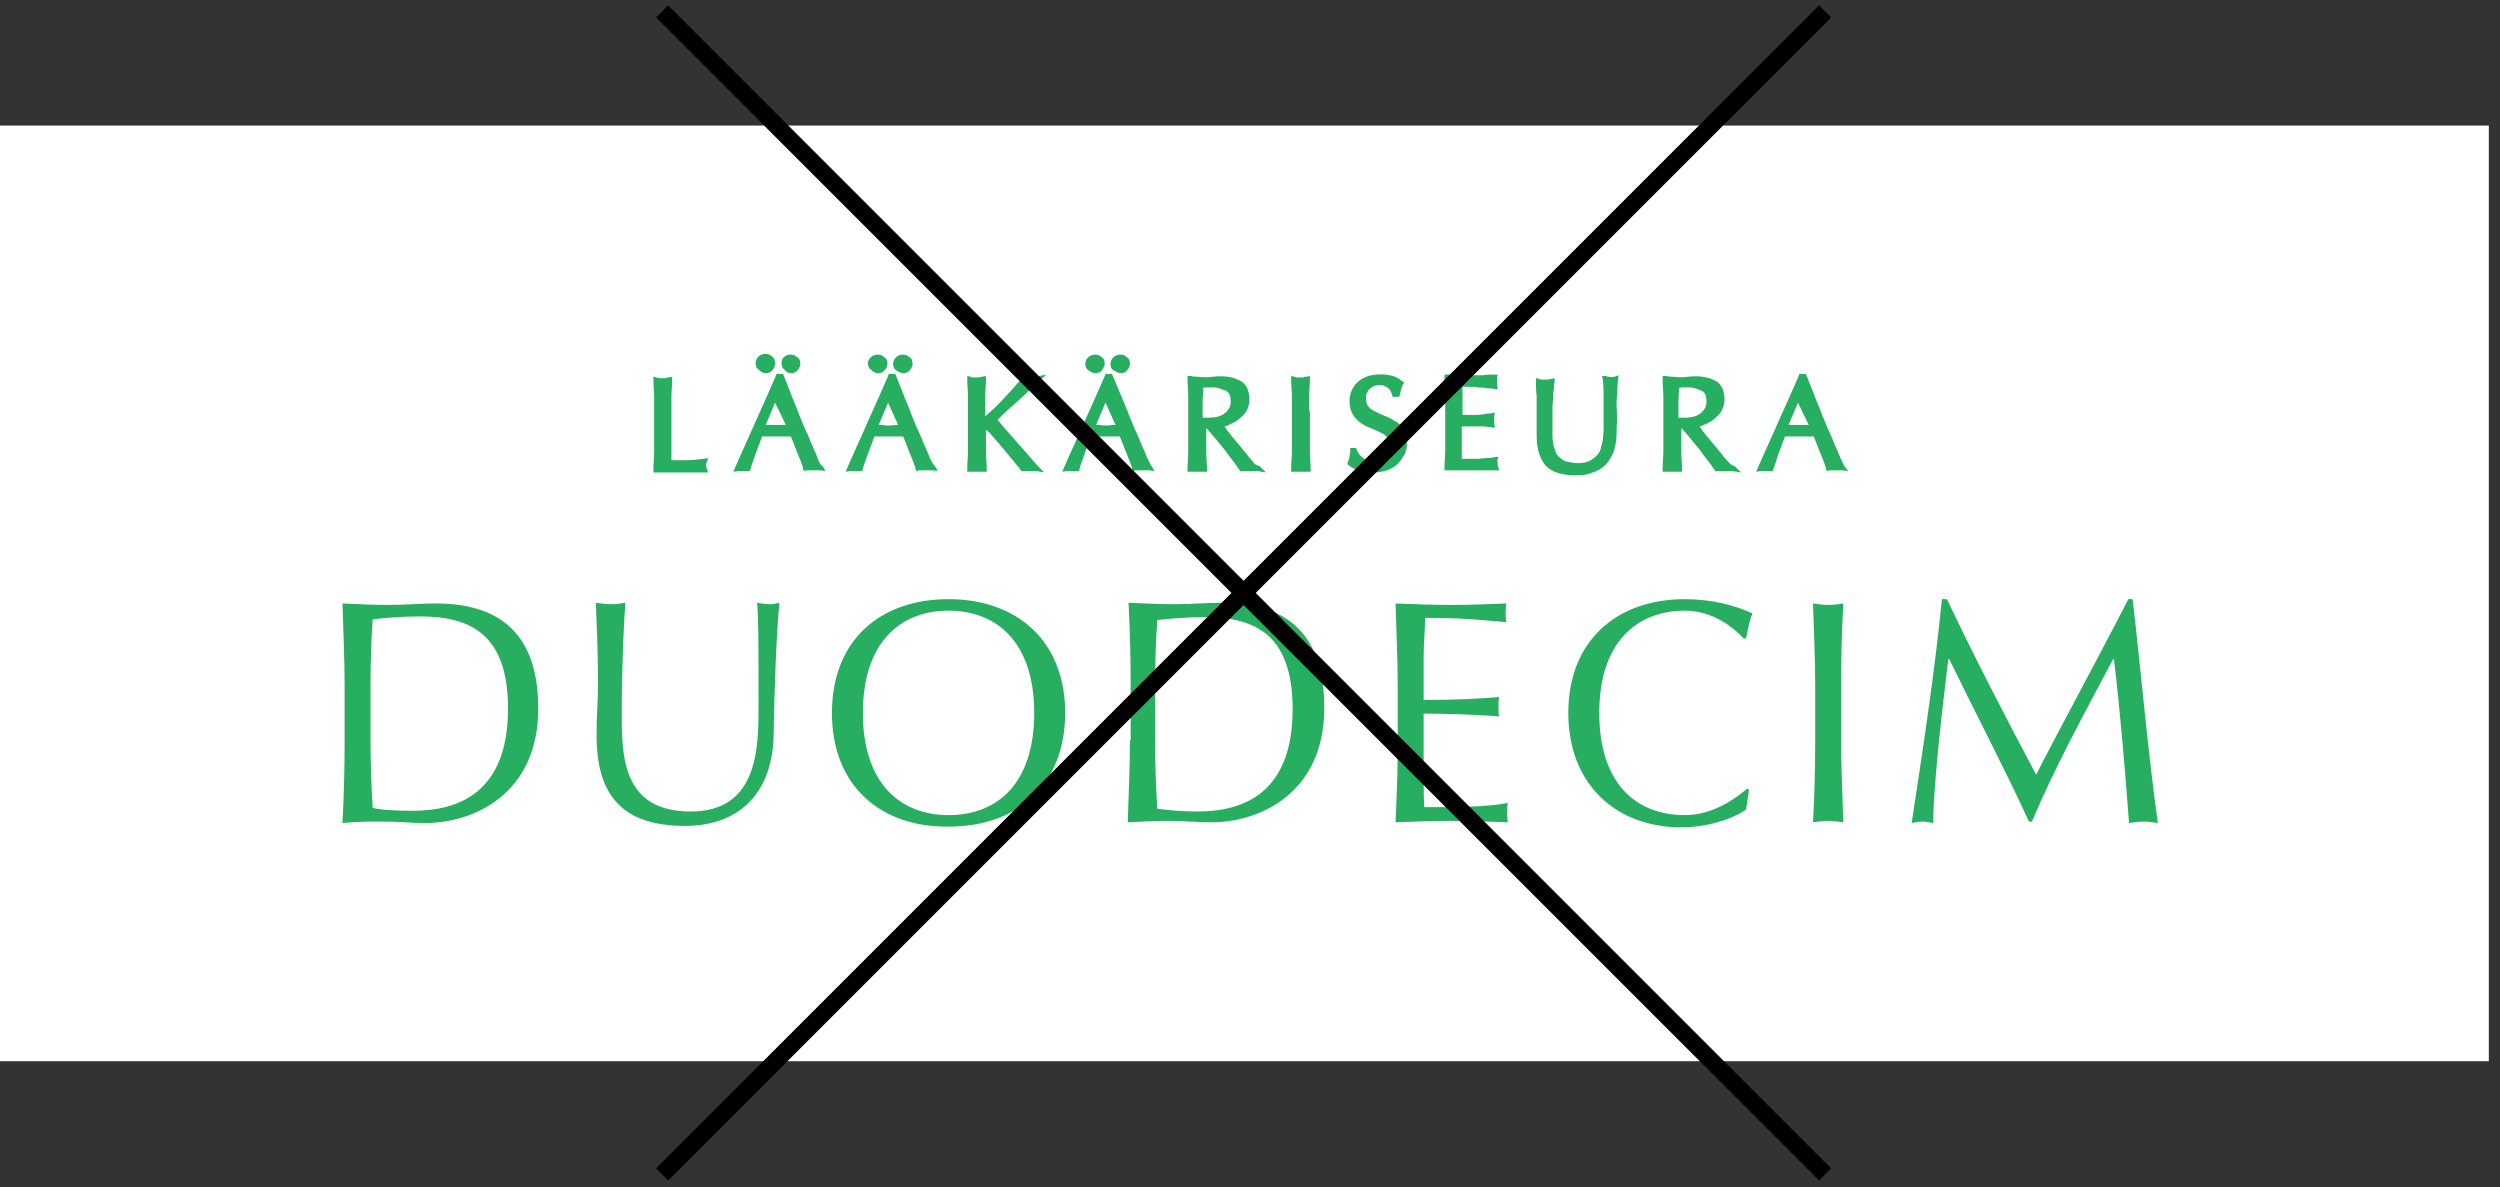
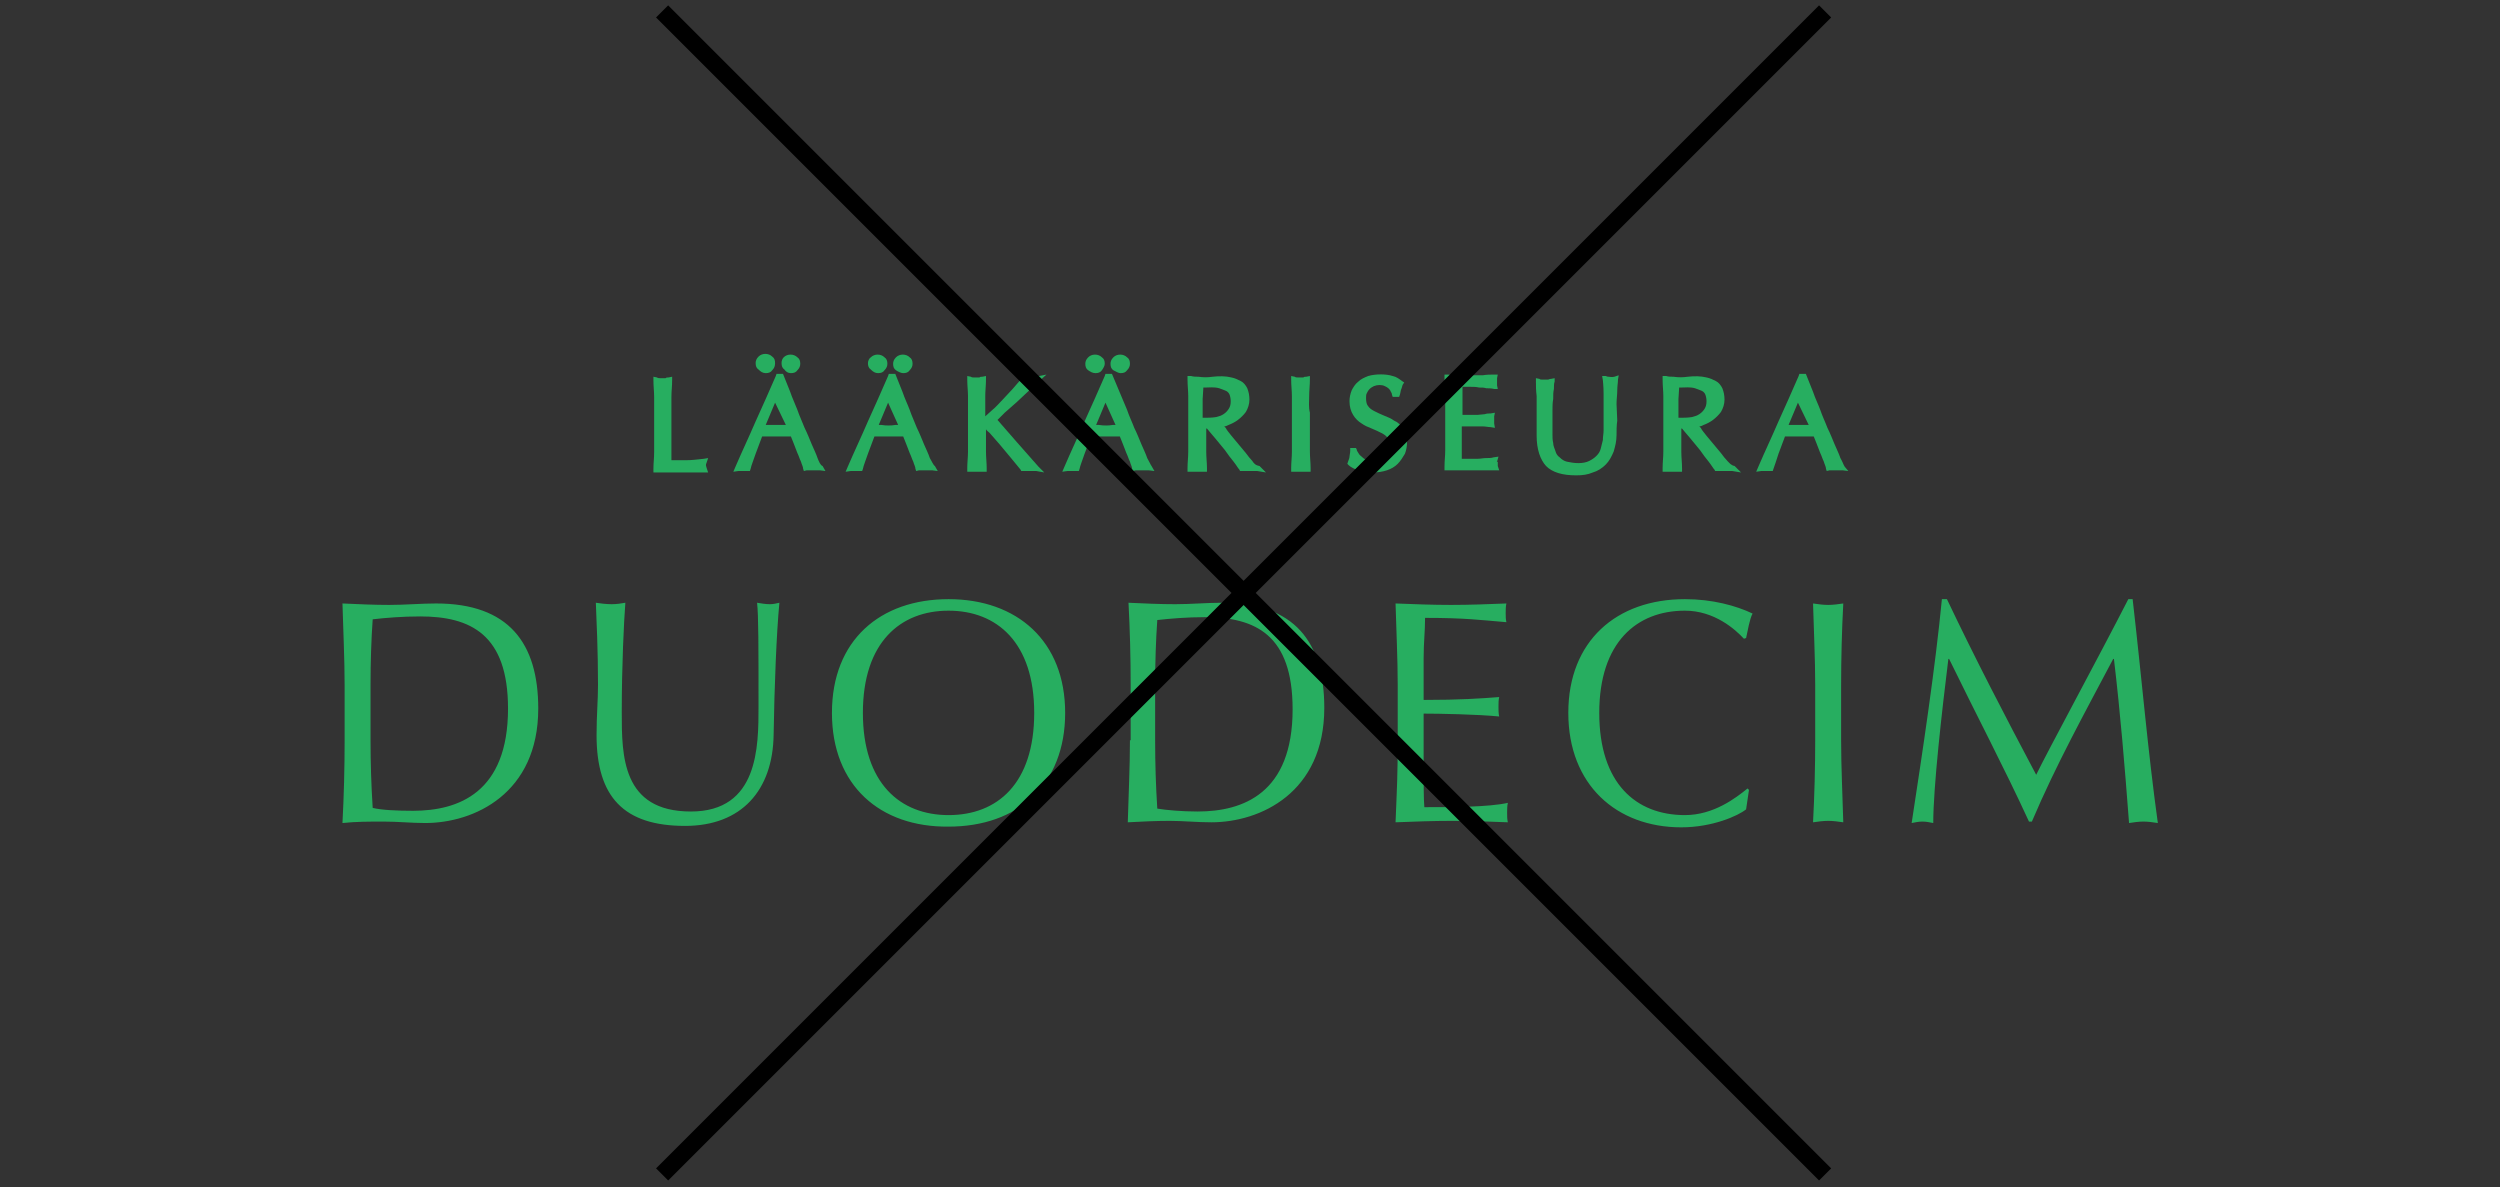
<svg xmlns="http://www.w3.org/2000/svg" width="219" height="104" viewBox="0 0 219 104" fill="none">
  <rect x="0" y="0" width="219" height="104" fill="#333333" stroke="none" />
-   <rect y="11" width="218.02" height="81.962" fill="white" />
  <path d="M61.843 40.758C61.843 40.695 61.843 40.632 61.906 40.506L62.032 40.127L61.654 40.19C61.087 40.254 60.582 40.316 60.078 40.316C59.636 40.316 59.258 40.316 58.817 40.316C58.817 39.812 58.817 39.308 58.817 38.677C58.817 37.983 58.817 37.164 58.817 36.218C58.817 35.714 58.817 35.209 58.817 34.768C58.817 34.263 58.88 33.822 58.88 33.317V33.002L58.564 33.065C58.438 33.065 58.375 33.065 58.312 33.128C58.186 33.128 57.997 33.128 57.808 33.128C57.745 33.128 57.619 33.128 57.556 33.065L57.24 33.002V33.317C57.24 33.822 57.303 34.326 57.303 34.768C57.303 35.272 57.303 35.714 57.303 36.218V38.173C57.303 38.677 57.303 39.181 57.303 39.623C57.303 40.127 57.24 40.569 57.24 41.073V41.389H57.556C57.934 41.389 58.249 41.389 58.564 41.389H60.645C60.961 41.389 61.339 41.389 61.654 41.389H62.032L61.906 41.01C61.843 40.821 61.843 40.758 61.843 40.758Z" fill="#27AE60" />
  <path d="M69.284 32.687C69.536 32.687 69.725 32.624 69.851 32.435C70.04 32.245 70.103 32.056 70.103 31.867C70.103 31.615 70.04 31.426 69.851 31.3C69.536 30.984 68.968 30.984 68.653 31.3C68.527 31.426 68.464 31.615 68.464 31.804C68.464 32.056 68.527 32.245 68.716 32.371C68.842 32.561 69.031 32.687 69.284 32.687Z" fill="#27AE60" />
  <path d="M71.617 40.127C71.491 39.749 71.302 39.371 71.112 38.929C70.923 38.488 70.734 37.983 70.482 37.479C70.293 36.974 70.04 36.47 69.851 35.903C69.662 35.398 69.41 34.894 69.221 34.326L68.59 32.75H68.023L67.96 32.939C67.392 34.263 66.761 35.65 66.194 36.911C65.626 38.236 64.996 39.56 64.428 40.884L64.239 41.325L64.681 41.262C64.933 41.262 65.248 41.262 65.437 41.262H65.689L65.753 41.073C65.816 40.758 66.005 40.316 66.194 39.749C66.383 39.245 66.572 38.74 66.761 38.236C66.951 38.236 67.14 38.236 67.266 38.236C67.707 38.236 68.212 38.236 68.716 38.236C68.905 38.236 69.094 38.236 69.284 38.236C69.347 38.425 69.473 38.677 69.536 38.866L69.851 39.686C69.977 39.938 70.04 40.19 70.166 40.443C70.23 40.695 70.356 40.884 70.356 41.073L70.419 41.262L70.671 41.199C70.734 41.199 70.86 41.199 70.923 41.199H71.554C71.617 41.199 71.743 41.199 71.806 41.199L72.31 41.262L72.058 40.821C71.869 40.758 71.743 40.443 71.617 40.127ZM68.842 37.227C68.779 37.227 68.653 37.227 68.59 37.227C68.212 37.227 67.77 37.227 67.329 37.227C67.266 37.227 67.203 37.227 67.077 37.227L67.897 35.272L68.842 37.227Z" fill="#27AE60" />
  <path d="M67.077 32.687C67.329 32.687 67.519 32.624 67.645 32.434C67.834 32.245 67.897 32.056 67.897 31.804C67.897 31.552 67.834 31.363 67.645 31.236C67.329 30.921 66.762 30.921 66.447 31.236C66.257 31.426 66.194 31.615 66.194 31.804C66.194 32.056 66.257 32.245 66.447 32.371C66.636 32.561 66.825 32.687 67.077 32.687Z" fill="#27AE60" />
  <path d="M79.12 32.687C79.372 32.687 79.561 32.624 79.688 32.435C79.877 32.245 79.94 32.056 79.94 31.867C79.94 31.615 79.877 31.426 79.688 31.3C79.372 30.984 78.805 30.984 78.49 31.3C78.3 31.489 78.237 31.678 78.237 31.867C78.237 32.119 78.3 32.309 78.49 32.435C78.679 32.561 78.931 32.687 79.12 32.687Z" fill="#27AE60" />
  <path d="M81.454 40.127C81.328 39.749 81.138 39.371 80.949 38.929C80.76 38.488 80.571 37.983 80.319 37.479C80.129 36.974 79.877 36.47 79.688 35.903C79.499 35.398 79.247 34.894 79.058 34.326L78.427 32.75H77.859L77.796 32.939C77.229 34.263 76.598 35.65 76.031 36.911C75.463 38.236 74.833 39.56 74.265 40.884L74.076 41.325L74.518 41.262C74.77 41.262 75.085 41.262 75.274 41.262H75.526L75.59 41.073C75.653 40.758 75.842 40.316 76.031 39.749C76.22 39.245 76.409 38.74 76.598 38.236C76.788 38.236 76.977 38.236 77.103 38.236C77.544 38.236 78.049 38.236 78.553 38.236C78.742 38.236 78.931 38.236 79.121 38.236C79.184 38.425 79.31 38.677 79.373 38.866L79.688 39.686C79.814 39.938 79.877 40.19 80.003 40.443C80.067 40.695 80.193 40.884 80.193 41.073L80.256 41.262L80.508 41.199C80.571 41.199 80.697 41.199 80.76 41.199H81.391C81.454 41.199 81.58 41.199 81.643 41.199L82.147 41.262L81.895 40.821C81.769 40.758 81.643 40.443 81.454 40.127ZM77.229 37.227C77.166 37.227 77.103 37.227 76.977 37.227L77.796 35.272L78.679 37.227C78.616 37.227 78.49 37.227 78.427 37.227C78.049 37.29 77.607 37.29 77.229 37.227Z" fill="#27AE60" />
  <path d="M76.914 32.687C77.166 32.687 77.355 32.624 77.481 32.435C77.671 32.245 77.734 32.056 77.734 31.867C77.734 31.615 77.671 31.426 77.481 31.3C77.166 30.984 76.599 30.984 76.284 31.3C76.157 31.363 76.031 31.615 76.031 31.804C76.031 32.056 76.094 32.245 76.284 32.371C76.473 32.561 76.662 32.687 76.914 32.687Z" fill="#27AE60" />
  <path d="M89.083 35.209C89.398 34.894 89.777 34.578 90.092 34.263C90.407 33.948 90.723 33.696 90.975 33.443L91.668 32.813L90.723 33.002C90.66 33.002 90.534 33.002 90.471 33.065C90.344 33.065 90.155 33.065 90.029 33.065C89.966 33.065 89.903 33.065 89.777 33.002H89.651L89.525 33.128C89.272 33.443 88.957 33.759 88.705 34.074C88.39 34.389 88.137 34.705 87.822 35.02C87.507 35.335 87.255 35.65 86.939 35.903C86.75 36.092 86.498 36.281 86.309 36.47V36.155C86.309 35.65 86.309 35.146 86.309 34.705C86.309 34.2 86.372 33.759 86.372 33.254V32.939L86.057 33.002C85.93 33.002 85.867 33.002 85.804 33.065C85.678 33.065 85.489 33.065 85.3 33.065C85.237 33.065 85.111 33.065 85.048 33.002L84.732 32.939V33.254C84.732 33.759 84.796 34.263 84.796 34.705C84.796 35.209 84.796 35.65 84.796 36.155V38.109C84.796 38.614 84.796 39.118 84.796 39.56C84.796 40.064 84.732 40.506 84.732 41.01V41.325H85.048C85.363 41.325 85.804 41.325 86.12 41.325H86.435V41.01C86.435 40.569 86.372 40.064 86.372 39.56C86.372 39.055 86.372 38.614 86.372 38.109V37.605C86.435 37.731 86.561 37.794 86.687 37.92L87.57 38.929C87.885 39.308 88.201 39.686 88.516 40.064C88.831 40.443 89.146 40.821 89.398 41.136L89.462 41.262H89.588C89.651 41.262 89.777 41.262 89.84 41.262H90.471C90.597 41.262 90.66 41.262 90.786 41.262L91.479 41.388L90.975 40.884C90.344 40.19 89.714 39.434 89.083 38.74C88.516 38.109 87.948 37.416 87.381 36.785C87.57 36.596 87.759 36.407 88.011 36.155C88.39 35.84 88.705 35.524 89.083 35.209Z" fill="#27AE60" />
  <path d="M95.957 32.687C96.209 32.687 96.398 32.624 96.525 32.435C96.651 32.245 96.777 32.056 96.777 31.867C96.777 31.615 96.714 31.426 96.525 31.3C96.209 30.984 95.642 30.984 95.326 31.3C95.137 31.489 95.074 31.678 95.074 31.867C95.074 32.119 95.137 32.309 95.326 32.435C95.516 32.561 95.705 32.687 95.957 32.687Z" fill="#27AE60" />
  <path d="M98.163 32.687C98.415 32.687 98.604 32.624 98.731 32.435C98.92 32.245 98.983 32.056 98.983 31.867C98.983 31.615 98.92 31.426 98.731 31.3C98.415 30.984 97.848 30.984 97.532 31.3C97.343 31.489 97.28 31.678 97.28 31.867C97.28 32.119 97.343 32.309 97.532 32.435C97.785 32.561 97.974 32.687 98.163 32.687Z" fill="#27AE60" />
  <path d="M100.496 40.127C100.37 39.749 100.181 39.371 99.992 38.929C99.803 38.488 99.614 37.983 99.361 37.479C99.172 36.974 98.92 36.47 98.731 35.903L97.406 32.75H96.839L96.776 32.939C96.208 34.263 95.578 35.65 95.01 36.911C94.443 38.236 93.812 39.56 93.245 40.884L93.056 41.325L93.497 41.262C93.749 41.262 94.065 41.262 94.254 41.262H94.506L94.569 41.073C94.632 40.758 94.821 40.316 95.01 39.749C95.2 39.245 95.389 38.74 95.578 38.236C95.767 38.236 95.956 38.236 96.082 38.236C96.524 38.236 97.028 38.236 97.533 38.236C97.722 38.236 97.911 38.236 98.1 38.236C98.163 38.425 98.289 38.677 98.352 38.866L98.668 39.686C98.794 39.938 98.857 40.19 98.983 40.443C99.046 40.695 99.172 40.884 99.172 41.073L99.235 41.262L99.487 41.199C99.55 41.199 99.677 41.199 99.74 41.199H100.37C100.433 41.199 100.559 41.199 100.622 41.199L101.127 41.262L100.875 40.821C100.812 40.758 100.685 40.443 100.496 40.127ZM96.272 37.227C96.208 37.227 96.145 37.227 96.019 37.227L96.839 35.272L97.722 37.227C97.659 37.227 97.533 37.227 97.47 37.227C97.091 37.29 96.713 37.29 96.272 37.227Z" fill="#27AE60" />
  <path d="M109.702 40.38C109.513 40.19 109.324 39.938 109.135 39.686L108.504 38.929C108.315 38.677 108.063 38.425 107.874 38.173C107.685 37.92 107.495 37.731 107.369 37.479L107.243 37.353C107.369 37.353 107.495 37.29 107.622 37.227C107.937 37.101 108.189 36.974 108.441 36.785C108.693 36.596 108.946 36.344 109.135 36.092C109.324 35.776 109.45 35.398 109.45 35.02C109.45 34.642 109.387 34.326 109.261 34.011C109.135 33.759 108.946 33.507 108.693 33.38C108.441 33.254 108.189 33.128 107.874 33.065C107.369 32.939 106.802 32.939 106.234 33.002C105.793 33.065 105.415 33.065 104.973 33.002C104.784 33.002 104.532 33.002 104.343 32.939H104.027V33.254C104.027 33.759 104.09 34.263 104.09 34.705C104.09 35.209 104.09 35.65 104.09 36.155V38.109C104.09 38.614 104.09 39.118 104.09 39.56C104.09 40.064 104.027 40.506 104.027 41.01V41.325H104.343C104.658 41.325 105.099 41.325 105.415 41.325H105.73V41.01C105.73 40.569 105.667 40.064 105.667 39.56C105.667 39.055 105.667 38.614 105.667 38.109V37.542H105.73C105.919 37.794 106.171 38.047 106.423 38.362C106.739 38.74 106.991 39.055 107.306 39.434C107.558 39.812 107.811 40.127 108.063 40.443C108.315 40.758 108.441 41.01 108.567 41.136L108.63 41.262H108.82C108.883 41.262 109.009 41.262 109.135 41.262H109.828C109.955 41.262 110.018 41.262 110.144 41.262L110.9 41.388L110.333 40.821C109.955 40.758 109.828 40.569 109.702 40.38ZM107.685 34.515C107.748 34.642 107.811 34.894 107.811 35.146C107.811 35.461 107.748 35.65 107.622 35.84C107.495 36.029 107.369 36.155 107.18 36.281C106.991 36.407 106.802 36.47 106.55 36.533C106.171 36.596 105.793 36.596 105.478 36.596C105.415 36.596 105.415 36.596 105.352 36.596V36.155C105.352 35.776 105.352 35.335 105.352 34.957L105.415 33.948C105.478 33.948 105.541 33.948 105.604 33.948C105.919 33.948 106.36 33.885 106.802 34.011C106.991 34.074 107.117 34.137 107.306 34.2C107.495 34.263 107.622 34.389 107.685 34.515Z" fill="#27AE60" />
  <path d="M114.684 34.705C114.684 34.2 114.747 33.759 114.747 33.254V32.939L114.432 33.002C114.305 33.002 114.242 33.002 114.179 33.065C114.053 33.065 113.864 33.065 113.675 33.065C113.612 33.065 113.486 33.065 113.423 33.002L113.107 32.939V33.254C113.107 33.759 113.17 34.263 113.17 34.705C113.17 35.209 113.17 35.65 113.17 36.155V38.109C113.17 38.614 113.17 39.118 113.17 39.56C113.17 40.064 113.107 40.506 113.107 41.01V41.325H113.423C113.738 41.325 114.179 41.325 114.495 41.325H114.81V41.01C114.81 40.569 114.747 40.064 114.747 39.56C114.747 39.055 114.747 38.614 114.747 38.109V36.155C114.621 35.65 114.684 35.209 114.684 34.705Z" fill="#27AE60" />
  <path d="M122.125 36.848C121.873 36.659 121.557 36.533 121.242 36.407C120.927 36.281 120.675 36.155 120.422 36.029C120.17 35.903 119.981 35.776 119.855 35.587C119.729 35.461 119.666 35.209 119.666 34.894C119.666 34.705 119.666 34.578 119.729 34.452C119.792 34.326 119.855 34.2 119.981 34.074C120.107 33.948 120.233 33.885 120.359 33.822C120.675 33.696 121.053 33.696 121.305 33.822C121.431 33.885 121.557 33.948 121.621 34.011C121.684 34.074 121.81 34.2 121.81 34.263C121.873 34.389 121.936 34.452 121.936 34.578L121.999 34.768H122.566L122.629 34.578C122.692 34.389 122.692 34.2 122.756 34.074C122.819 33.948 122.819 33.822 122.882 33.696L123.008 33.507L122.819 33.38C122.566 33.191 122.314 33.002 121.999 32.939C121.431 32.75 120.486 32.75 119.855 32.939C119.54 33.065 119.224 33.191 118.972 33.443C118.72 33.633 118.531 33.948 118.405 34.2C118.279 34.515 118.216 34.831 118.216 35.146C118.216 35.65 118.342 36.029 118.531 36.344C118.72 36.659 118.972 36.911 119.287 37.101C119.54 37.29 119.855 37.416 120.17 37.542C120.486 37.668 120.738 37.794 120.99 37.92C121.242 38.047 121.431 38.173 121.557 38.362C121.684 38.488 121.747 38.74 121.747 38.992C121.747 39.181 121.684 39.371 121.621 39.56C121.557 39.749 121.494 39.875 121.368 40.001C121.242 40.127 121.116 40.254 120.927 40.316C120.612 40.443 120.107 40.443 119.792 40.316C119.603 40.254 119.477 40.19 119.351 40.064C119.224 39.938 119.098 39.875 119.035 39.749C118.972 39.623 118.846 39.497 118.846 39.371L118.783 39.245H118.279V39.497C118.279 39.686 118.216 39.875 118.216 40.001C118.216 40.127 118.152 40.254 118.089 40.443L118.026 40.632L118.152 40.758C118.342 40.947 118.657 41.073 118.972 41.199C119.287 41.325 119.729 41.389 120.233 41.389C120.675 41.389 121.116 41.325 121.494 41.199C121.873 41.073 122.188 40.884 122.44 40.632C122.692 40.38 122.882 40.064 123.071 39.749C123.197 39.434 123.26 39.055 123.26 38.677C123.26 38.236 123.134 37.794 122.945 37.542C122.692 37.227 122.44 36.975 122.125 36.848Z" fill="#27AE60" />
  <path d="M131.142 40.443L131.268 40.001L130.827 40.064C130.638 40.127 130.449 40.127 130.196 40.127C129.944 40.127 129.692 40.19 129.44 40.19C129.187 40.19 128.872 40.19 128.62 40.19H128.052C128.052 40.064 128.052 39.938 128.052 39.812C128.052 39.56 128.052 39.181 128.052 38.74V37.605C128.052 37.479 128.052 37.416 128.052 37.353C128.115 37.353 128.242 37.353 128.368 37.353H129.124C129.377 37.353 129.629 37.353 129.881 37.353C130.133 37.353 130.385 37.416 130.575 37.416L130.953 37.479L130.89 37.101C130.89 36.974 130.89 36.911 130.89 36.785C130.89 36.659 130.89 36.596 130.89 36.47L130.953 36.155L130.575 36.218C130.385 36.218 130.259 36.218 130.07 36.281L129.44 36.344C129.25 36.344 128.998 36.344 128.746 36.344C128.557 36.344 128.368 36.344 128.115 36.344C128.115 36.218 128.115 36.092 128.115 35.966C128.115 35.713 128.115 35.398 128.115 35.083C128.115 34.831 128.115 34.578 128.115 34.326C128.115 34.2 128.115 34.011 128.115 33.885C128.368 33.885 128.62 33.885 128.809 33.885C129.061 33.885 129.314 33.885 129.566 33.948C129.818 33.948 130.007 33.948 130.196 34.011C130.385 34.011 130.638 34.011 130.89 34.074H131.205L131.142 33.759C131.142 33.633 131.142 33.569 131.142 33.443C131.142 33.317 131.142 33.254 131.142 33.128L131.205 32.813H130.89C130.575 32.813 130.196 32.813 129.881 32.876C129.25 32.876 128.557 32.876 127.863 32.876C127.548 32.876 127.17 32.876 126.854 32.813H126.539V33.128C126.539 33.633 126.602 34.074 126.602 34.578C126.602 35.083 126.602 35.524 126.602 36.029V37.983C126.602 38.488 126.602 38.992 126.602 39.434C126.602 39.938 126.539 40.38 126.539 40.884V41.199H126.854C127.17 41.199 127.548 41.199 127.863 41.199H129.944C130.259 41.199 130.638 41.199 130.953 41.199H131.331L131.205 40.821C131.205 40.758 131.205 40.695 131.205 40.632C131.205 40.569 131.205 40.506 131.205 40.443C131.079 40.506 131.079 40.506 131.142 40.443Z" fill="#27AE60" />
  <path d="M140.915 33.002C140.852 33.002 140.789 33.002 140.663 32.939H140.348L140.411 33.317C140.411 33.444 140.474 33.759 140.474 34.515C140.474 35.083 140.474 35.903 140.474 36.975C140.474 37.227 140.474 37.479 140.474 37.731C140.474 37.983 140.411 38.236 140.411 38.551C140.348 38.803 140.285 39.055 140.222 39.308C140.159 39.56 140.033 39.749 139.844 39.938C139.654 40.127 139.465 40.254 139.213 40.38C138.961 40.506 138.645 40.569 138.267 40.569C137.889 40.569 137.574 40.506 137.258 40.443C137.006 40.38 136.817 40.254 136.628 40.064C136.439 39.938 136.312 39.749 136.249 39.497C136.186 39.308 136.06 39.055 136.06 38.803C135.997 38.551 135.997 38.299 135.997 38.047C135.997 37.794 135.997 37.479 135.997 37.227C135.997 36.785 135.997 36.407 135.997 36.029C135.997 35.65 135.997 35.272 136.06 34.957C136.06 34.642 136.06 34.326 136.123 34.074C136.123 33.822 136.123 33.57 136.186 33.444V33.128L135.871 33.191C135.808 33.191 135.745 33.191 135.619 33.254C135.493 33.254 135.304 33.254 135.114 33.254C134.988 33.254 134.925 33.254 134.862 33.191L134.547 33.128V33.444C134.547 33.759 134.547 34.2 134.61 34.705C134.61 35.209 134.61 35.776 134.61 36.407C134.61 36.659 134.61 36.975 134.61 37.227C134.61 37.479 134.61 37.857 134.61 38.173C134.61 39.371 134.925 40.254 135.43 40.821C135.997 41.389 136.88 41.641 138.078 41.641C138.645 41.641 139.087 41.578 139.528 41.389C139.97 41.262 140.348 41.01 140.663 40.695C140.979 40.38 141.168 40.001 141.357 39.56C141.483 39.118 141.609 38.677 141.609 38.11C141.609 37.668 141.609 37.29 141.672 36.849L141.609 35.398C141.609 34.957 141.672 34.578 141.672 34.2C141.672 33.822 141.735 33.507 141.735 33.254L141.798 32.876L141.42 33.002C141.168 33.065 141.042 33.002 140.915 33.002Z" fill="#27AE60" />
  <path d="M151.32 40.38C151.13 40.19 150.941 39.938 150.752 39.686L150.121 38.929C149.932 38.677 149.68 38.425 149.491 38.173C149.302 37.92 149.113 37.731 148.986 37.479L148.86 37.353C148.986 37.353 149.113 37.29 149.239 37.227C149.554 37.101 149.806 36.974 150.058 36.785C150.311 36.596 150.563 36.344 150.752 36.092C150.941 35.776 151.067 35.398 151.067 35.02C151.067 34.642 151.004 34.326 150.878 34.011C150.752 33.759 150.563 33.507 150.311 33.38C150.058 33.254 149.806 33.128 149.491 33.065C148.986 32.939 148.419 32.939 147.851 33.002C147.41 33.065 147.032 33.065 146.59 33.002C146.401 33.002 146.149 33.002 145.96 32.939H145.645V33.254C145.645 33.759 145.708 34.263 145.708 34.705C145.708 35.209 145.708 35.65 145.708 36.155V38.109C145.708 38.614 145.708 39.118 145.708 39.56C145.708 40.064 145.645 40.506 145.645 41.01V41.325H145.96C146.275 41.325 146.716 41.325 147.032 41.325H147.347V41.01C147.347 40.569 147.284 40.064 147.284 39.56C147.284 39.055 147.284 38.614 147.284 38.109V37.542H147.347C147.536 37.794 147.788 38.047 148.041 38.362C148.356 38.74 148.608 39.055 148.923 39.434C149.176 39.812 149.428 40.127 149.68 40.443C149.932 40.758 150.058 41.01 150.185 41.136L150.248 41.262H150.437C150.5 41.262 150.626 41.262 150.752 41.262H151.446C151.572 41.262 151.635 41.262 151.761 41.262L152.518 41.388L151.95 40.821C151.635 40.758 151.509 40.569 151.32 40.38ZM149.365 34.515C149.428 34.642 149.491 34.894 149.491 35.146C149.491 35.461 149.428 35.65 149.302 35.84C149.176 36.029 149.05 36.155 148.86 36.281C148.671 36.407 148.482 36.47 148.23 36.533C147.851 36.596 147.473 36.596 147.158 36.596C147.095 36.596 147.095 36.596 147.032 36.596V36.155C147.032 35.776 147.032 35.335 147.032 34.957L147.095 33.948C147.158 33.948 147.221 33.948 147.284 33.948C147.599 33.948 148.041 33.885 148.482 34.011C148.671 34.074 148.797 34.137 148.986 34.2C149.176 34.263 149.302 34.389 149.365 34.515Z" fill="#27AE60" />
  <path d="M161.598 40.884C161.472 40.695 161.408 40.443 161.219 40.127C161.093 39.749 160.904 39.371 160.715 38.929C160.526 38.488 160.337 37.983 160.084 37.479C159.895 36.974 159.643 36.47 159.454 35.903C159.265 35.398 159.012 34.894 158.823 34.326L158.193 32.75H157.625L157.562 32.939C156.995 34.263 156.364 35.65 155.797 36.911C155.229 38.236 154.598 39.56 154.031 40.884L153.842 41.325L154.283 41.262C154.535 41.262 154.851 41.262 155.04 41.262H155.292L155.355 41.073C155.481 40.758 155.607 40.316 155.797 39.749C155.986 39.245 156.175 38.74 156.364 38.236C156.553 38.236 156.742 38.236 156.868 38.236C157.31 38.236 157.814 38.236 158.319 38.236C158.508 38.236 158.697 38.236 158.886 38.236C158.949 38.425 159.075 38.677 159.138 38.866L159.454 39.686C159.58 39.938 159.643 40.19 159.769 40.443C159.832 40.695 159.958 40.884 159.958 41.073L160.021 41.262L160.273 41.199C160.337 41.199 160.463 41.199 160.526 41.199H161.156C161.219 41.199 161.345 41.199 161.408 41.199L161.913 41.262L161.598 40.884ZM158.445 37.227C158.382 37.227 158.256 37.227 158.193 37.227C157.814 37.227 157.373 37.227 156.932 37.227C156.868 37.227 156.805 37.227 156.679 37.227L157.499 35.272L158.445 37.227Z" fill="#27AE60" />
-   <path d="M170.11 52.486C169.542 58.413 168.407 65.917 167.461 72.097C167.777 72.034 168.092 71.97 168.407 71.97C168.722 71.97 169.038 72.034 169.353 72.097C169.353 68.944 170.11 62.323 170.677 57.72H170.74C173.073 62.512 175.596 67.304 177.739 71.97H177.992C180.136 66.926 182.658 62.386 185.117 57.72H185.18C185.748 62.512 186.126 67.115 186.504 72.097C186.946 72.034 187.324 71.97 187.765 71.97C188.207 71.97 188.585 72.034 189.026 72.097C188.144 65.728 187.639 59.611 186.819 52.486H186.441C183.793 57.657 179.442 65.665 178.37 67.872C175.596 62.638 173.073 57.783 170.551 52.486H170.11ZM159.012 60.053C159.012 57.657 158.886 55.261 158.823 52.864C159.264 52.928 159.706 52.991 160.147 52.991C160.588 52.991 161.03 52.928 161.471 52.864C161.345 55.261 161.282 57.657 161.282 60.053V64.845C161.282 67.241 161.408 69.637 161.471 72.034C161.03 71.97 160.588 71.907 160.147 71.907C159.706 71.907 159.264 71.97 158.823 72.034C158.949 69.637 159.012 67.241 159.012 64.845V60.053ZM153.211 69.196L153.085 69.07C152.076 69.89 150.121 71.403 147.599 71.403C143.311 71.403 140.095 68.629 140.095 62.449C140.095 56.27 143.374 53.495 147.599 53.495C150.184 53.495 152.013 55.135 152.769 55.954L152.959 55.891C153.085 55.324 153.274 54.189 153.526 53.747C152.076 53.054 149.995 52.486 147.599 52.486C141.609 52.486 137.384 56.143 137.384 62.449C137.384 68.755 141.609 72.475 147.284 72.475C149.995 72.475 152.265 71.466 152.959 70.898L153.211 69.196ZM122.44 60.053C122.44 57.657 122.313 55.261 122.25 52.864C123.89 52.928 125.466 52.991 127.106 52.991C128.745 52.991 130.322 52.928 131.961 52.864C131.898 53.117 131.898 53.432 131.898 53.684C131.898 53.937 131.898 54.252 131.961 54.504C129.691 54.315 128.367 54.126 124.836 54.126C124.836 55.324 124.71 56.27 124.71 57.657C124.71 59.107 124.71 60.62 124.71 61.314C127.925 61.314 129.691 61.188 131.33 61.062C131.267 61.314 131.267 61.629 131.267 61.945C131.267 62.197 131.267 62.512 131.33 62.764C129.439 62.575 126.034 62.512 124.71 62.512C124.71 63.206 124.71 63.899 124.71 66.548C124.71 68.692 124.71 70.016 124.773 70.709C127.169 70.709 130.385 70.709 132.087 70.331C132.024 70.583 132.024 70.962 132.024 71.214C132.024 71.466 132.024 71.781 132.087 72.034C130.511 71.97 128.871 71.907 127.169 71.907C125.529 71.907 123.89 71.97 122.25 72.034C122.377 68.944 122.44 67.872 122.44 64.782V60.053ZM101.19 60.053C101.19 58.035 101.253 56.08 101.379 54.315C102.514 54.189 103.964 54.063 105.541 54.063C110.018 54.063 113.233 55.639 113.233 62.134C113.233 69.511 108.883 71.088 104.91 71.088C103.523 71.088 102.136 70.962 101.379 70.835C101.253 68.881 101.19 66.926 101.19 64.908V60.053ZM98.983 64.845C98.983 67.241 98.857 69.637 98.794 72.034C99.992 71.97 101.19 71.907 102.451 71.907C103.649 71.907 104.847 72.034 106.108 72.034C110.396 72.034 116.008 69.448 116.008 62.008C116.008 56.27 113.423 52.801 107.054 52.801C105.667 52.801 104.343 52.928 102.955 52.928C101.568 52.928 100.244 52.864 98.857 52.801C98.983 55.198 99.046 57.594 99.046 59.99V64.845H98.983ZM83.093 53.495C78.868 53.495 75.589 56.27 75.589 62.449C75.589 68.629 78.868 71.403 83.093 71.403C87.381 71.403 90.597 68.629 90.597 62.449C90.597 56.27 87.318 53.495 83.093 53.495ZM83.093 52.486C89.083 52.486 93.308 56.143 93.308 62.449C93.308 68.755 89.146 72.412 83.093 72.412C77.103 72.475 72.878 68.818 72.878 62.449C72.878 56.08 77.103 52.486 83.093 52.486ZM66.446 61.882C66.446 65.413 66.446 71.088 60.519 71.088C54.466 71.088 54.466 66.169 54.466 62.386C54.466 58.287 54.655 54.441 54.781 52.801C54.403 52.864 54.024 52.928 53.583 52.928C53.141 52.928 52.574 52.864 52.196 52.801C52.259 54.441 52.385 56.963 52.385 59.99C52.385 61.377 52.259 62.638 52.259 64.404C52.259 69.826 54.655 72.349 60.014 72.349C64.933 72.349 67.707 69.259 67.77 64.341C67.833 60.242 68.023 55.387 68.275 52.801C68.023 52.864 67.707 52.928 67.455 52.928C67.077 52.928 66.698 52.864 66.32 52.801C66.446 53.937 66.446 56.585 66.446 61.882ZM32.459 64.845C32.459 66.8 32.522 68.818 32.648 70.772C33.405 70.962 34.792 71.025 36.179 71.025C40.152 71.025 44.503 69.448 44.503 62.071C44.503 55.576 41.224 53.999 36.81 53.999C35.234 53.999 33.72 54.126 32.648 54.252C32.522 56.017 32.459 58.035 32.459 59.99V64.845ZM30.189 60.053C30.189 57.657 30.063 55.261 30 52.864C31.387 52.928 32.774 52.991 34.099 52.991C35.486 52.991 36.873 52.864 38.197 52.864C44.566 52.864 47.151 56.333 47.151 62.071C47.151 69.511 41.539 72.097 37.251 72.097C36.053 72.097 34.855 71.97 33.594 71.97C32.396 71.97 31.198 71.97 30 72.097C30.126 69.7 30.189 67.304 30.189 64.908V60.053Z" fill="#27AE60" />
+   <path d="M170.11 52.486C169.542 58.413 168.407 65.917 167.461 72.097C167.777 72.034 168.092 71.97 168.407 71.97C168.722 71.97 169.038 72.034 169.353 72.097C169.353 68.944 170.11 62.323 170.677 57.72H170.74C173.073 62.512 175.596 67.304 177.739 71.97H177.992C180.136 66.926 182.658 62.386 185.117 57.72H185.18C185.748 62.512 186.126 67.115 186.504 72.097C186.946 72.034 187.324 71.97 187.765 71.97C188.207 71.97 188.585 72.034 189.026 72.097C188.144 65.728 187.639 59.611 186.819 52.486H186.441C183.793 57.657 179.442 65.665 178.37 67.872C175.596 62.638 173.073 57.783 170.551 52.486H170.11ZM159.012 60.053C159.012 57.657 158.886 55.261 158.823 52.864C159.264 52.928 159.706 52.991 160.147 52.991C160.588 52.991 161.03 52.928 161.471 52.864C161.345 55.261 161.282 57.657 161.282 60.053V64.845C161.282 67.241 161.408 69.637 161.471 72.034C161.03 71.97 160.588 71.907 160.147 71.907C159.706 71.907 159.264 71.97 158.823 72.034C158.949 69.637 159.012 67.241 159.012 64.845V60.053ZM153.211 69.196L153.085 69.07C152.076 69.89 150.121 71.403 147.599 71.403C143.311 71.403 140.095 68.629 140.095 62.449C140.095 56.27 143.374 53.495 147.599 53.495C150.184 53.495 152.013 55.135 152.769 55.954L152.959 55.891C153.085 55.324 153.274 54.189 153.526 53.747C152.076 53.054 149.995 52.486 147.599 52.486C141.609 52.486 137.384 56.143 137.384 62.449C137.384 68.755 141.609 72.475 147.284 72.475C149.995 72.475 152.265 71.466 152.959 70.898L153.211 69.196ZM122.44 60.053C122.44 57.657 122.313 55.261 122.25 52.864C123.89 52.928 125.466 52.991 127.106 52.991C128.745 52.991 130.322 52.928 131.961 52.864C131.898 53.117 131.898 53.432 131.898 53.684C131.898 53.937 131.898 54.252 131.961 54.504C129.691 54.315 128.367 54.126 124.836 54.126C124.836 55.324 124.71 56.27 124.71 57.657C124.71 59.107 124.71 60.62 124.71 61.314C127.925 61.314 129.691 61.188 131.33 61.062C131.267 61.314 131.267 61.629 131.267 61.945C131.267 62.197 131.267 62.512 131.33 62.764C129.439 62.575 126.034 62.512 124.71 62.512C124.71 63.206 124.71 63.899 124.71 66.548C124.71 68.692 124.71 70.016 124.773 70.709C127.169 70.709 130.385 70.709 132.087 70.331C132.024 70.583 132.024 70.962 132.024 71.214C132.024 71.466 132.024 71.781 132.087 72.034C130.511 71.97 128.871 71.907 127.169 71.907C125.529 71.907 123.89 71.97 122.25 72.034C122.377 68.944 122.44 67.872 122.44 64.782ZM101.19 60.053C101.19 58.035 101.253 56.08 101.379 54.315C102.514 54.189 103.964 54.063 105.541 54.063C110.018 54.063 113.233 55.639 113.233 62.134C113.233 69.511 108.883 71.088 104.91 71.088C103.523 71.088 102.136 70.962 101.379 70.835C101.253 68.881 101.19 66.926 101.19 64.908V60.053ZM98.983 64.845C98.983 67.241 98.857 69.637 98.794 72.034C99.992 71.97 101.19 71.907 102.451 71.907C103.649 71.907 104.847 72.034 106.108 72.034C110.396 72.034 116.008 69.448 116.008 62.008C116.008 56.27 113.423 52.801 107.054 52.801C105.667 52.801 104.343 52.928 102.955 52.928C101.568 52.928 100.244 52.864 98.857 52.801C98.983 55.198 99.046 57.594 99.046 59.99V64.845H98.983ZM83.093 53.495C78.868 53.495 75.589 56.27 75.589 62.449C75.589 68.629 78.868 71.403 83.093 71.403C87.381 71.403 90.597 68.629 90.597 62.449C90.597 56.27 87.318 53.495 83.093 53.495ZM83.093 52.486C89.083 52.486 93.308 56.143 93.308 62.449C93.308 68.755 89.146 72.412 83.093 72.412C77.103 72.475 72.878 68.818 72.878 62.449C72.878 56.08 77.103 52.486 83.093 52.486ZM66.446 61.882C66.446 65.413 66.446 71.088 60.519 71.088C54.466 71.088 54.466 66.169 54.466 62.386C54.466 58.287 54.655 54.441 54.781 52.801C54.403 52.864 54.024 52.928 53.583 52.928C53.141 52.928 52.574 52.864 52.196 52.801C52.259 54.441 52.385 56.963 52.385 59.99C52.385 61.377 52.259 62.638 52.259 64.404C52.259 69.826 54.655 72.349 60.014 72.349C64.933 72.349 67.707 69.259 67.77 64.341C67.833 60.242 68.023 55.387 68.275 52.801C68.023 52.864 67.707 52.928 67.455 52.928C67.077 52.928 66.698 52.864 66.32 52.801C66.446 53.937 66.446 56.585 66.446 61.882ZM32.459 64.845C32.459 66.8 32.522 68.818 32.648 70.772C33.405 70.962 34.792 71.025 36.179 71.025C40.152 71.025 44.503 69.448 44.503 62.071C44.503 55.576 41.224 53.999 36.81 53.999C35.234 53.999 33.72 54.126 32.648 54.252C32.522 56.017 32.459 58.035 32.459 59.99V64.845ZM30.189 60.053C30.189 57.657 30.063 55.261 30 52.864C31.387 52.928 32.774 52.991 34.099 52.991C35.486 52.991 36.873 52.864 38.197 52.864C44.566 52.864 47.151 56.333 47.151 62.071C47.151 69.511 41.539 72.097 37.251 72.097C36.053 72.097 34.855 71.97 33.594 71.97C32.396 71.97 31.198 71.97 30 72.097C30.126 69.7 30.189 67.304 30.189 64.908V60.053Z" fill="#27AE60" />
  <path d="M58 1L159.88 102.88" stroke="black" stroke-width="1.5" />
  <path d="M159.88 1L58 102.88" stroke="black" stroke-width="1.5" />
</svg>